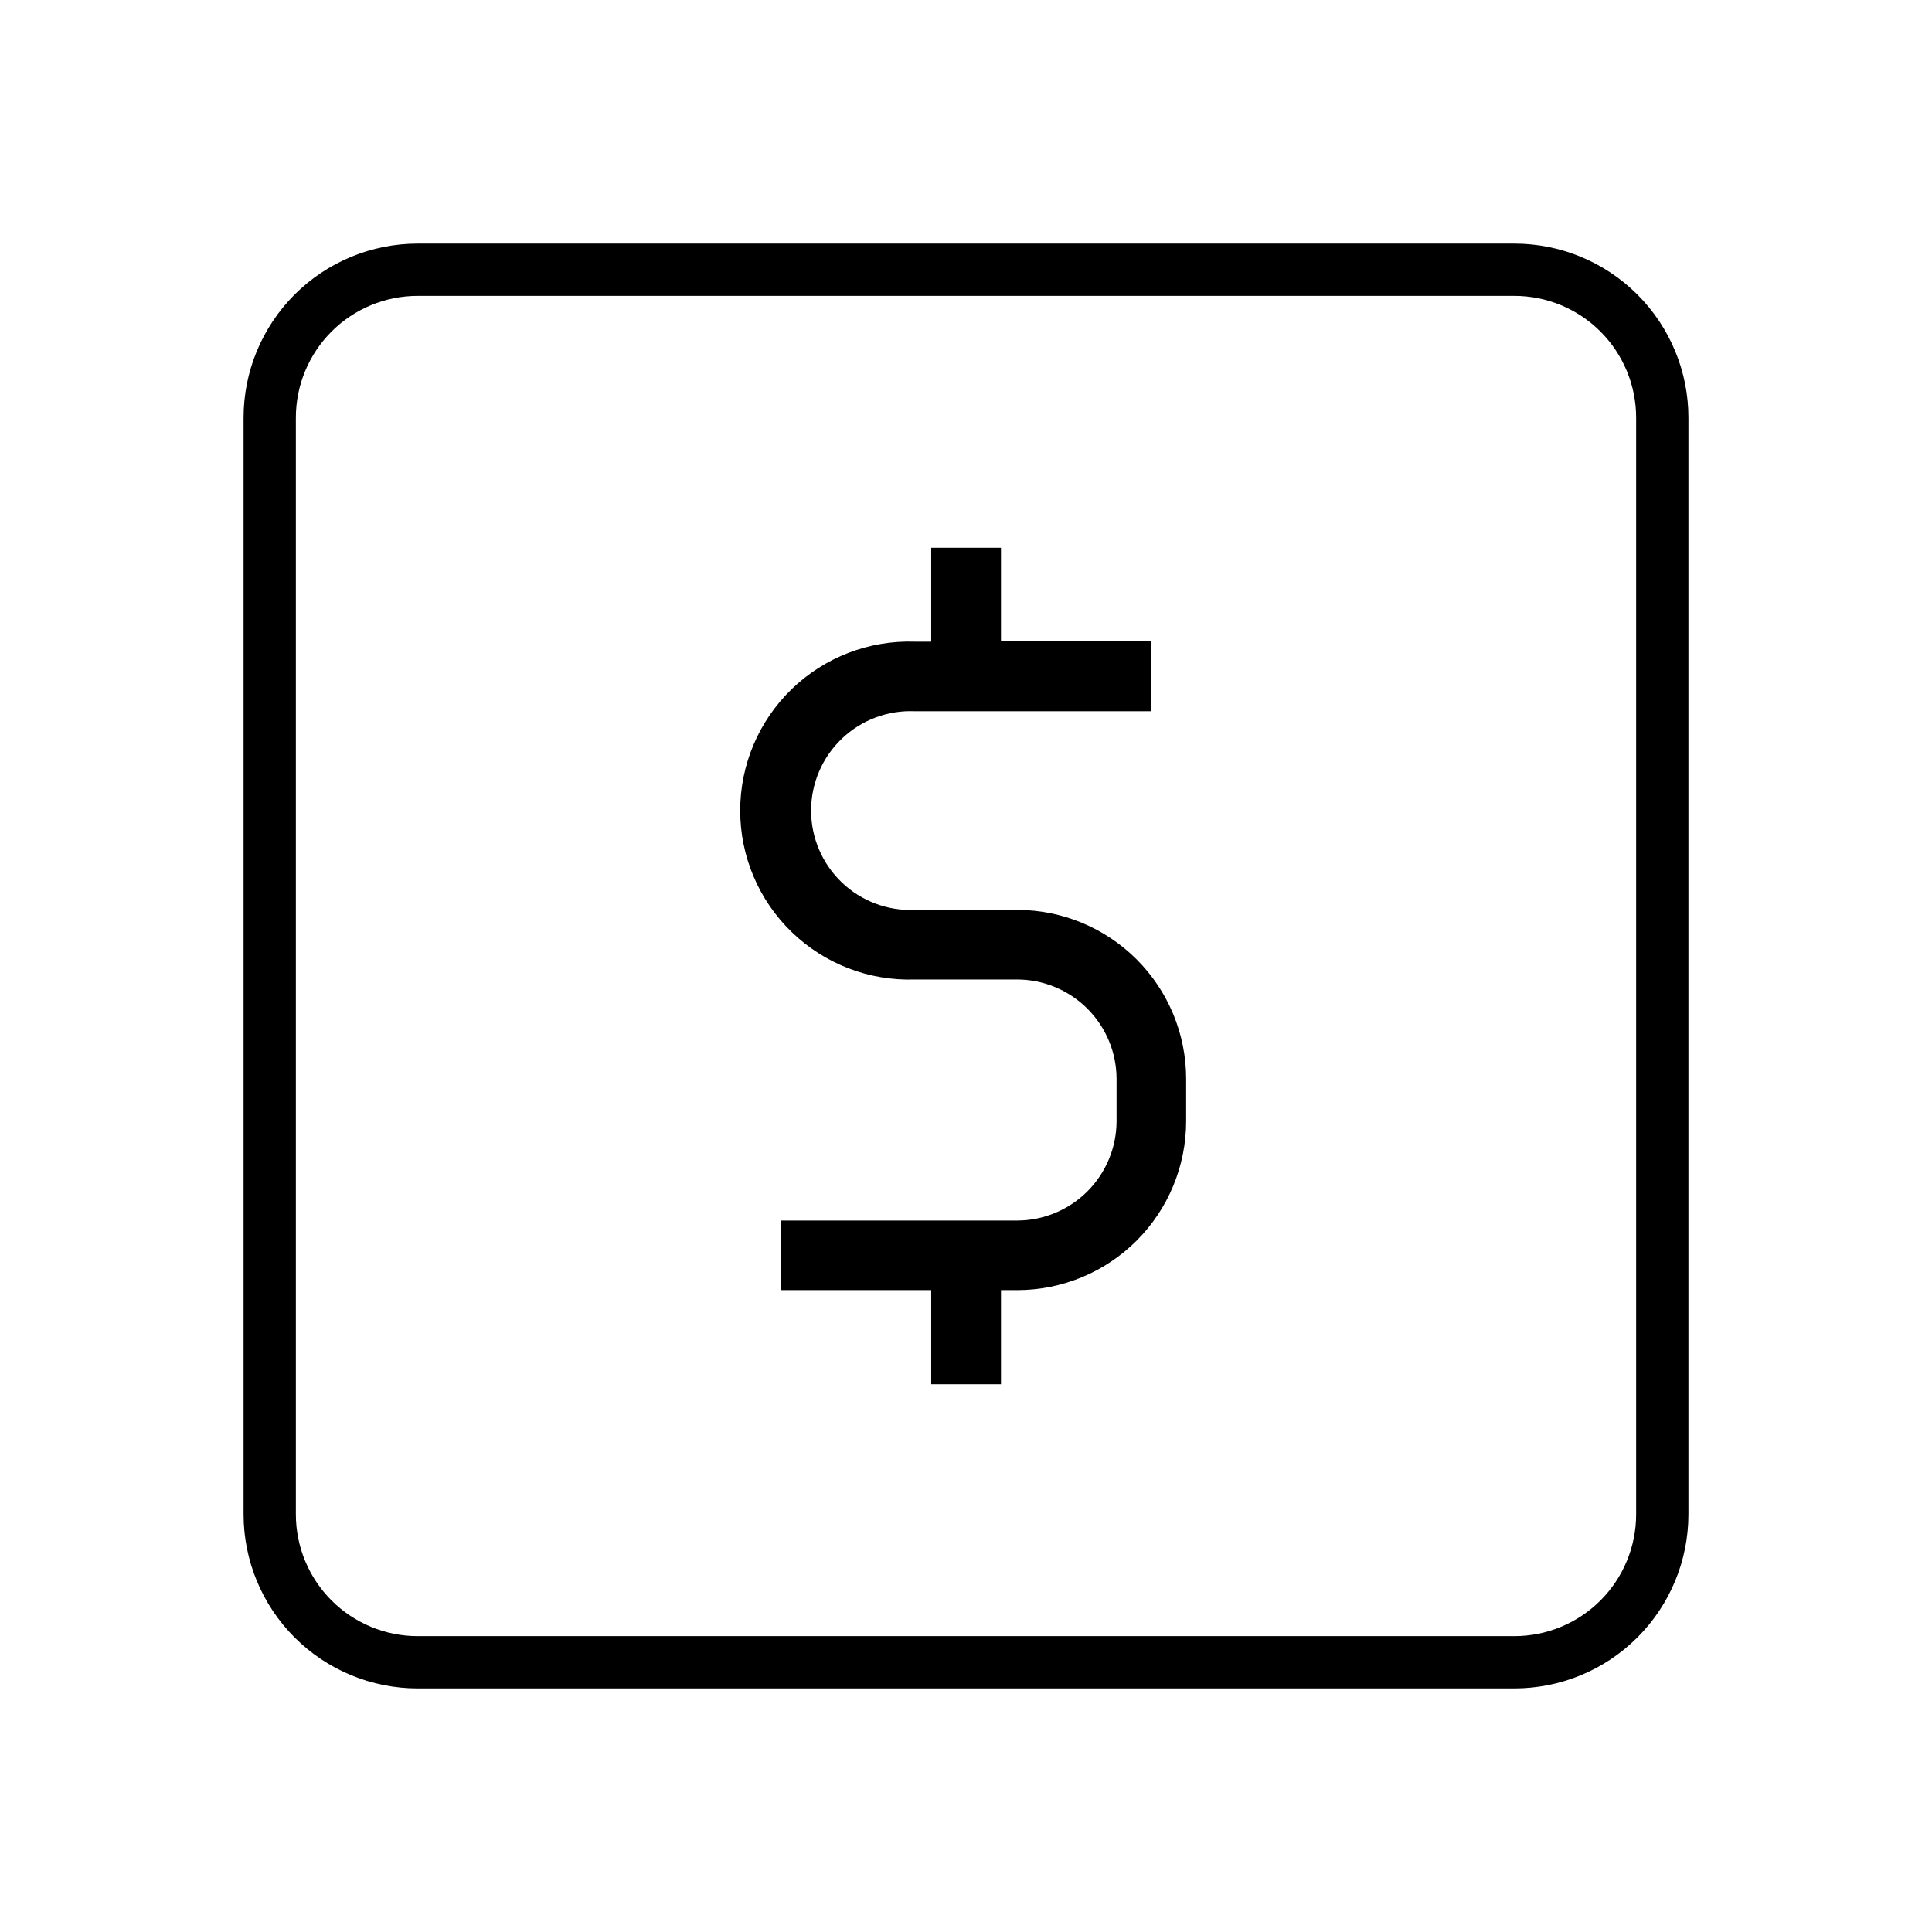
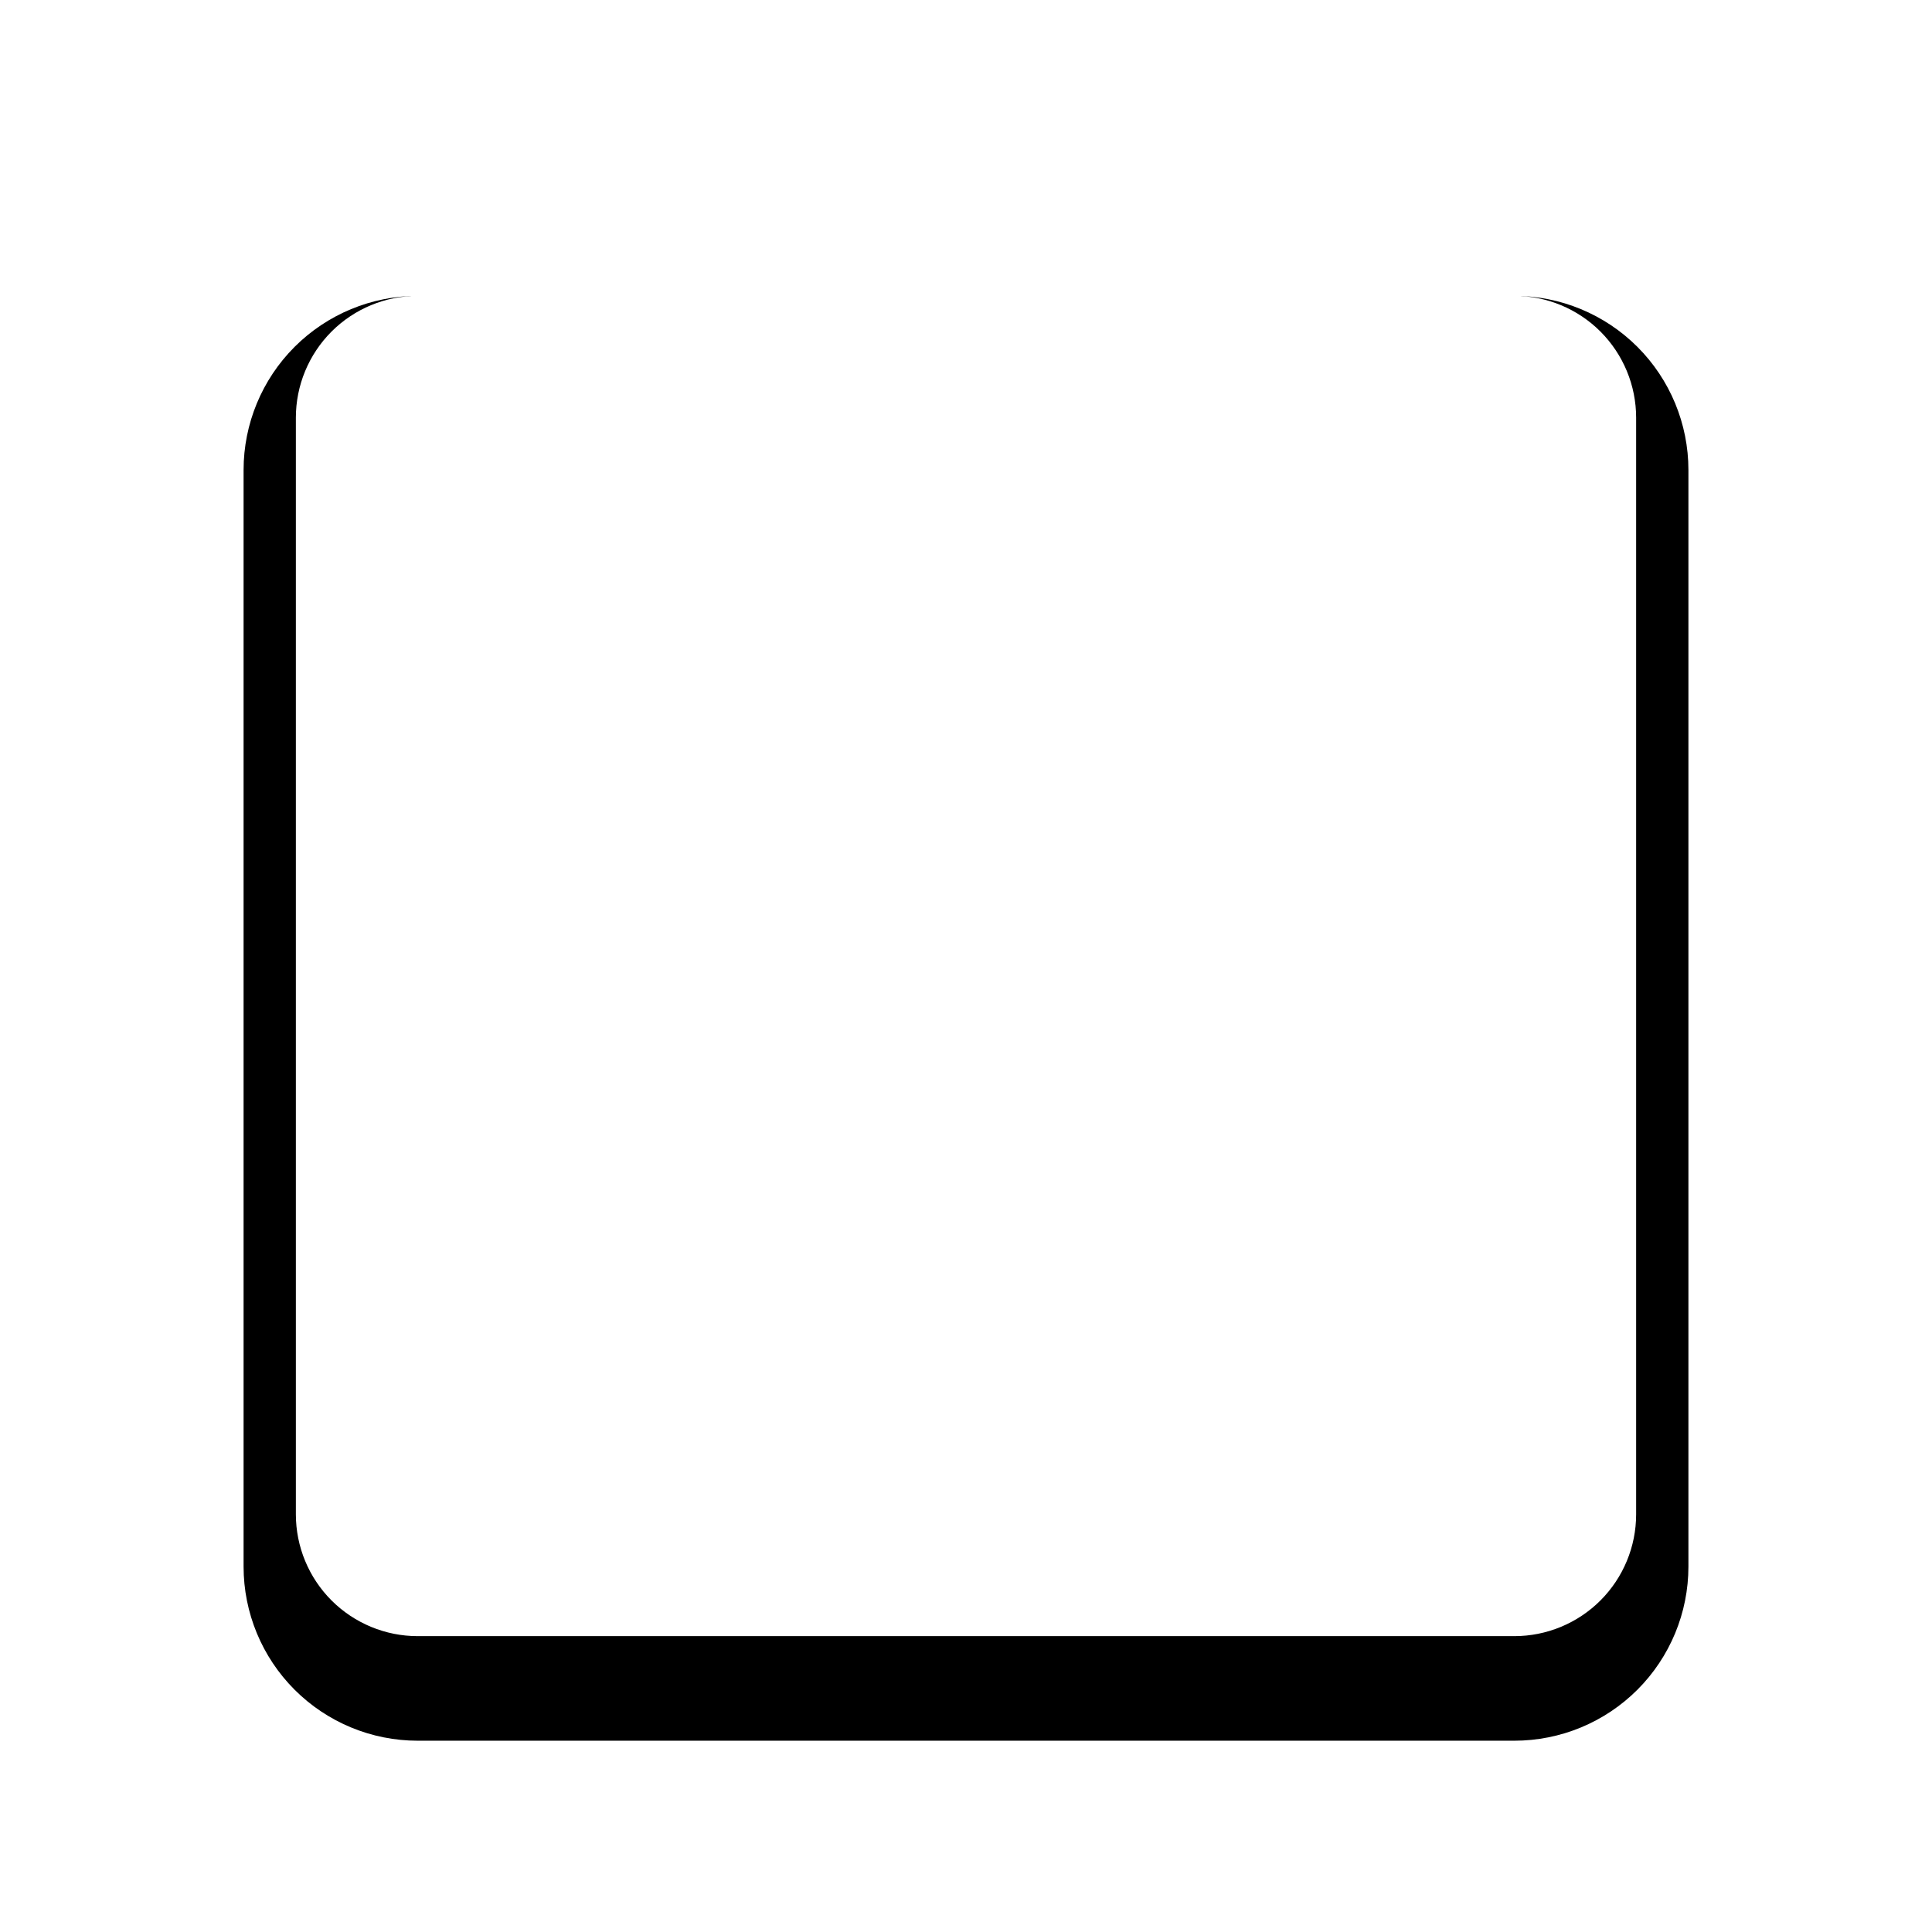
<svg xmlns="http://www.w3.org/2000/svg" fill="#000000" width="800px" height="800px" version="1.1" viewBox="144 144 512 512">
  <g>
-     <path d="m545.3 222.41c8.566 0 16.781 3.402 22.836 9.457 6.055 6.059 9.457 14.273 9.457 22.836v290.6c0 8.566-3.402 16.781-9.457 22.836-6.055 6.055-14.27 9.457-22.836 9.457h-290.6c-8.562 0-16.777-3.402-22.836-9.457-6.055-6.055-9.457-14.27-9.457-22.836v-290.6c0-8.562 3.402-16.777 9.457-22.836 6.059-6.055 14.273-9.457 22.836-9.457h290.6m0-13.855h-290.6c-12.238 0-23.977 4.863-32.633 13.516-8.652 8.656-13.516 20.395-13.516 32.633v290.6c0 12.238 4.863 23.977 13.516 32.633 8.656 8.656 20.395 13.516 32.633 13.516h290.6c12.238 0 23.977-4.859 32.633-13.516s13.516-20.395 13.516-32.633v-290.6c0-12.238-4.859-23.977-13.516-32.633-8.656-8.652-20.395-13.516-32.633-13.516z" />
-     <path d="m458.34 441.16c-0.012 11.859-4.731 23.234-13.117 31.621-8.387 8.387-19.762 13.102-31.621 13.117h-4.332v24.938h-18.492v-24.938h-39.898v-18.441h62.723c6.965-0.023 13.641-2.805 18.566-7.731 4.926-4.926 7.707-11.602 7.731-18.566v-11.285c-0.023-6.969-2.805-13.641-7.731-18.566-4.926-4.926-11.602-7.707-18.566-7.734h-27.156c-12.133 0.41-23.91-4.125-32.637-12.566-8.727-8.438-13.652-20.055-13.652-32.195s4.926-23.758 13.652-32.199c8.727-8.438 20.504-12.973 32.637-12.566h4.332v-24.887h18.488v24.789h39.852l0.004 18.539h-62.676c-7.18-0.316-14.18 2.32-19.371 7.289-5.191 4.969-8.129 11.848-8.129 19.035s2.938 14.062 8.129 19.035c5.191 4.969 12.191 7.602 19.371 7.289h27.156c11.859 0.012 23.234 4.731 31.621 13.117 8.387 8.387 13.105 19.758 13.117 31.621z" />
+     <path d="m545.3 222.41c8.566 0 16.781 3.402 22.836 9.457 6.055 6.059 9.457 14.273 9.457 22.836v290.6c0 8.566-3.402 16.781-9.457 22.836-6.055 6.055-14.27 9.457-22.836 9.457h-290.6c-8.562 0-16.777-3.402-22.836-9.457-6.055-6.055-9.457-14.27-9.457-22.836v-290.6c0-8.562 3.402-16.777 9.457-22.836 6.059-6.055 14.273-9.457 22.836-9.457h290.6h-290.6c-12.238 0-23.977 4.863-32.633 13.516-8.652 8.656-13.516 20.395-13.516 32.633v290.6c0 12.238 4.863 23.977 13.516 32.633 8.656 8.656 20.395 13.516 32.633 13.516h290.6c12.238 0 23.977-4.859 32.633-13.516s13.516-20.395 13.516-32.633v-290.6c0-12.238-4.859-23.977-13.516-32.633-8.656-8.652-20.395-13.516-32.633-13.516z" />
  </g>
</svg>